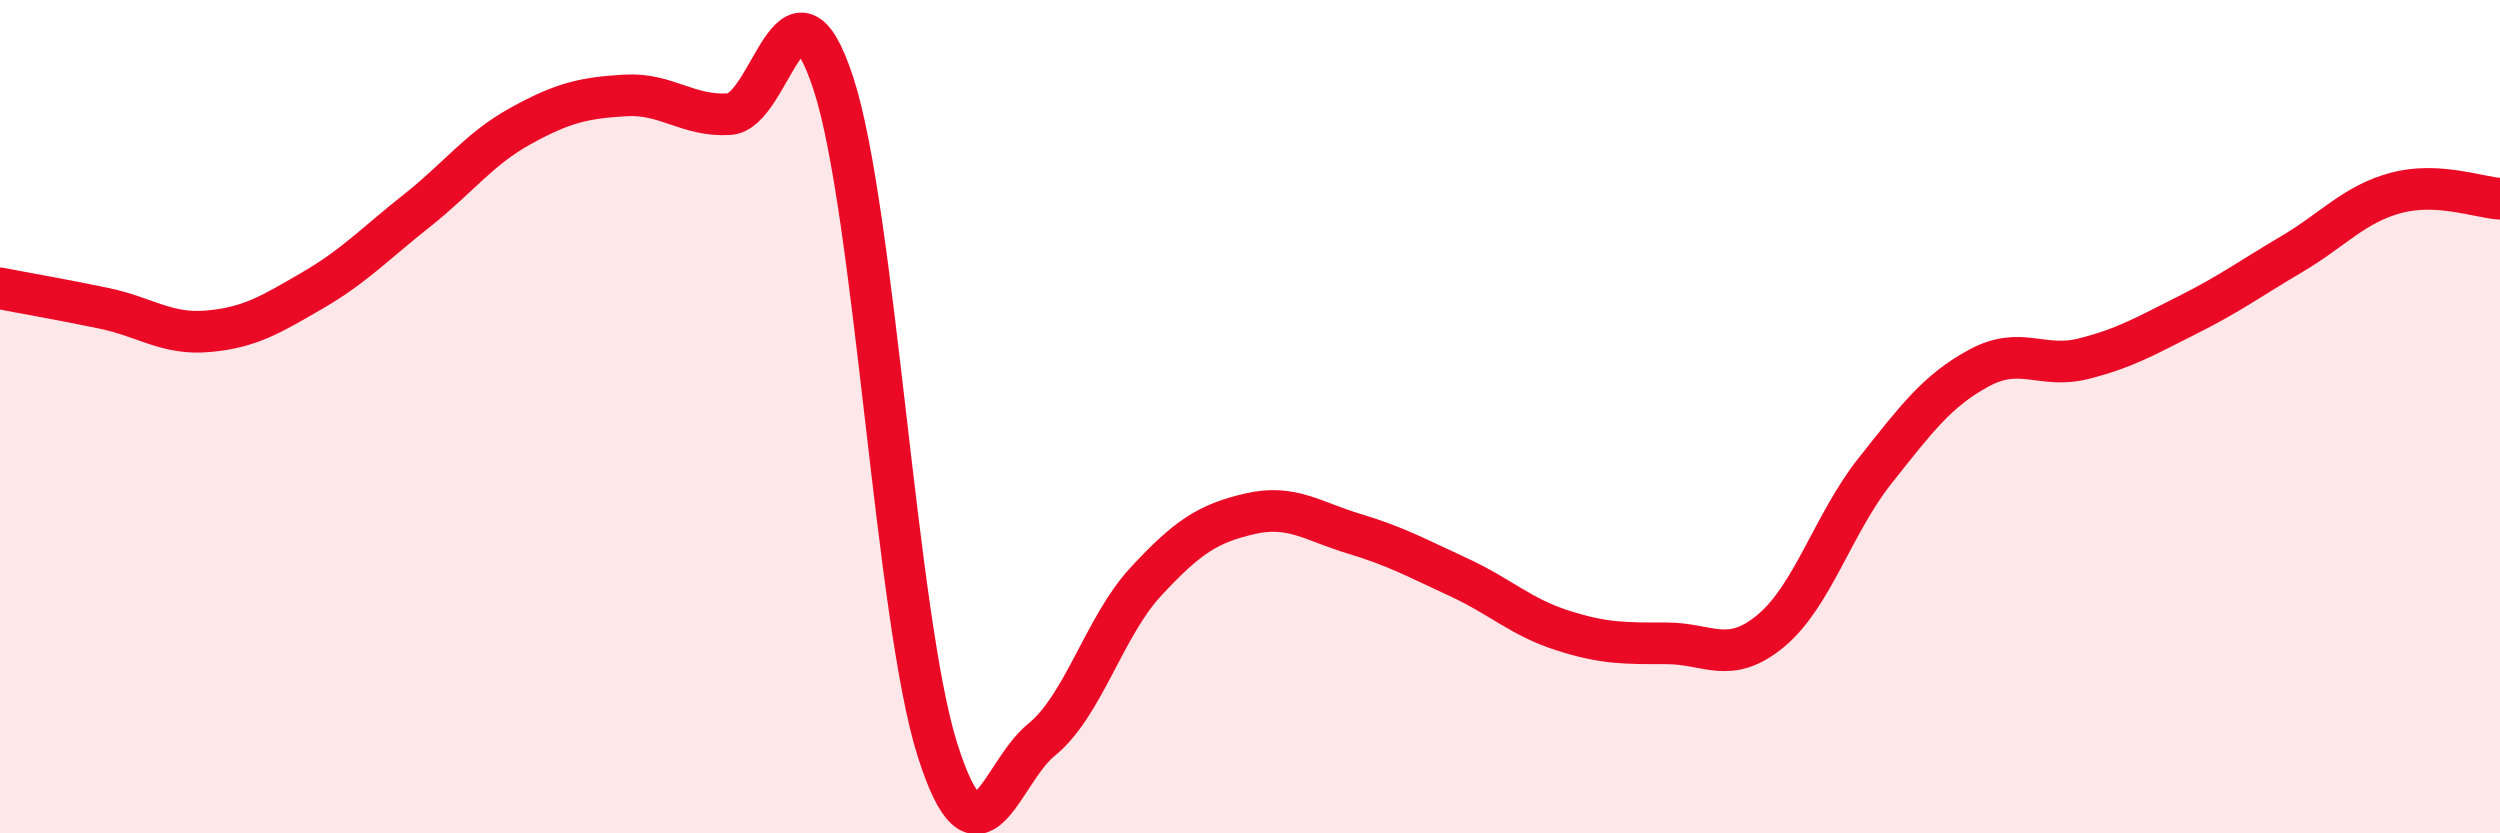
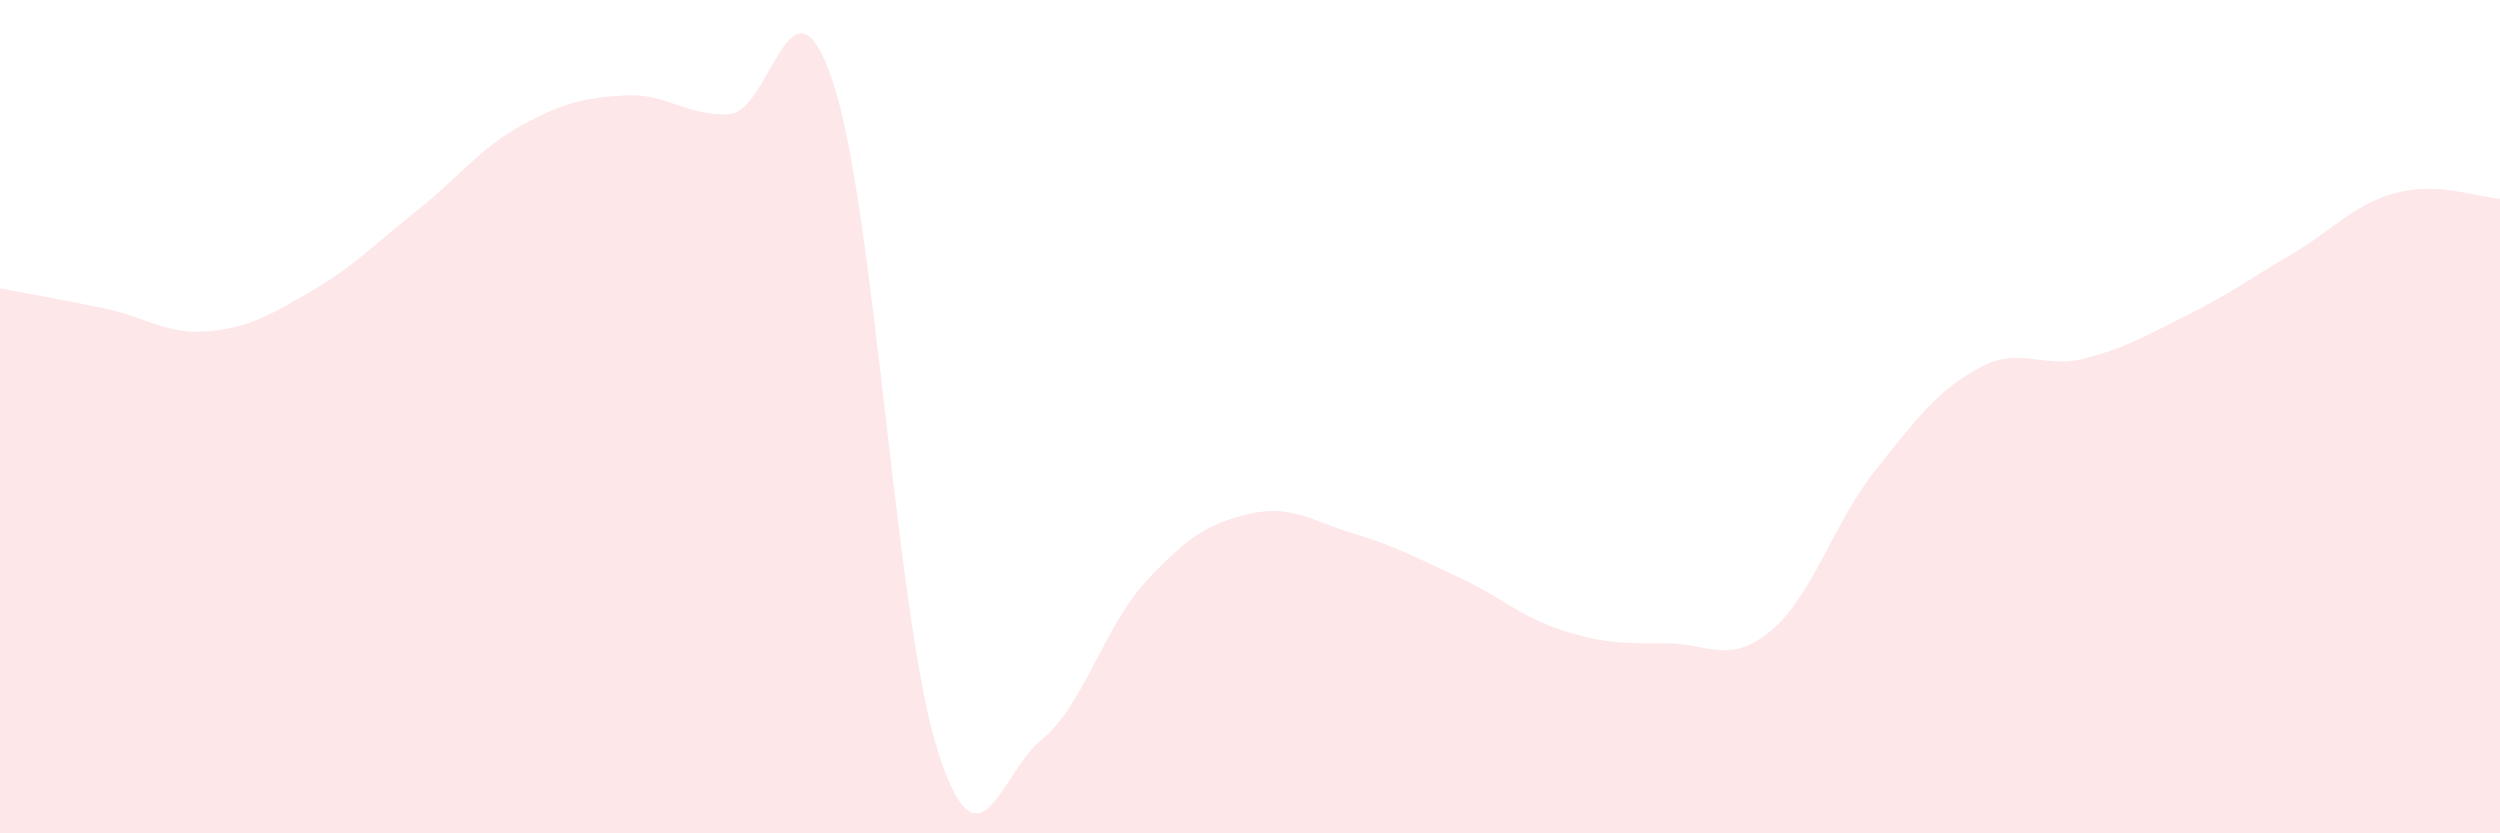
<svg xmlns="http://www.w3.org/2000/svg" width="60" height="20" viewBox="0 0 60 20">
  <path d="M 0,6.92 C 0.5,7.02 1.5,7.19 2.5,7.4 C 3.5,7.61 4,8.04 5,7.95 C 6,7.86 6.5,7.55 7.5,6.97 C 8.5,6.39 9,5.85 10,5.06 C 11,4.27 11.5,3.57 12.5,3.02 C 13.5,2.47 14,2.35 15,2.29 C 16,2.23 16.5,2.8 17.5,2.74 C 18.5,2.68 19,-1.05 20,2 C 21,5.05 21.5,14.85 22.5,18 C 23.5,21.15 24,18.56 25,17.75 C 26,16.94 26.5,15.04 27.5,13.96 C 28.5,12.88 29,12.56 30,12.33 C 31,12.1 31.5,12.51 32.5,12.81 C 33.5,13.11 34,13.39 35,13.85 C 36,14.31 36.5,14.81 37.5,15.13 C 38.5,15.45 39,15.44 40,15.44 C 41,15.44 41.5,15.97 42.5,15.14 C 43.5,14.31 44,12.56 45,11.3 C 46,10.04 46.5,9.37 47.5,8.83 C 48.5,8.29 49,8.86 50,8.61 C 51,8.36 51.5,8.06 52.5,7.56 C 53.5,7.06 54,6.69 55,6.1 C 56,5.51 56.5,4.9 57.5,4.63 C 58.5,4.36 59.5,4.74 60,4.77L60 20L0 20Z" fill="#EB0A25" opacity="0.1" stroke-linecap="round" stroke-linejoin="round" />
-   <path d="M 0,6.92 C 0.5,7.02 1.5,7.19 2.5,7.4 C 3.5,7.61 4,8.04 5,7.95 C 6,7.86 6.5,7.55 7.5,6.97 C 8.5,6.39 9,5.85 10,5.06 C 11,4.27 11.5,3.57 12.5,3.02 C 13.5,2.47 14,2.35 15,2.29 C 16,2.23 16.5,2.8 17.5,2.74 C 18.5,2.68 19,-1.05 20,2 C 21,5.05 21.5,14.85 22.5,18 C 23.5,21.15 24,18.56 25,17.75 C 26,16.94 26.5,15.04 27.5,13.96 C 28.5,12.88 29,12.56 30,12.33 C 31,12.1 31.5,12.51 32.5,12.81 C 33.5,13.11 34,13.39 35,13.85 C 36,14.31 36.5,14.81 37.5,15.13 C 38.5,15.45 39,15.44 40,15.44 C 41,15.44 41.5,15.97 42.5,15.14 C 43.5,14.31 44,12.56 45,11.3 C 46,10.04 46.5,9.37 47.5,8.83 C 48.5,8.29 49,8.86 50,8.61 C 51,8.36 51.5,8.06 52.5,7.56 C 53.5,7.06 54,6.69 55,6.1 C 56,5.51 56.5,4.9 57.5,4.63 C 58.5,4.36 59.5,4.74 60,4.77" stroke="#EB0A25" stroke-width="1" fill="none" stroke-linecap="round" stroke-linejoin="round" />
</svg>